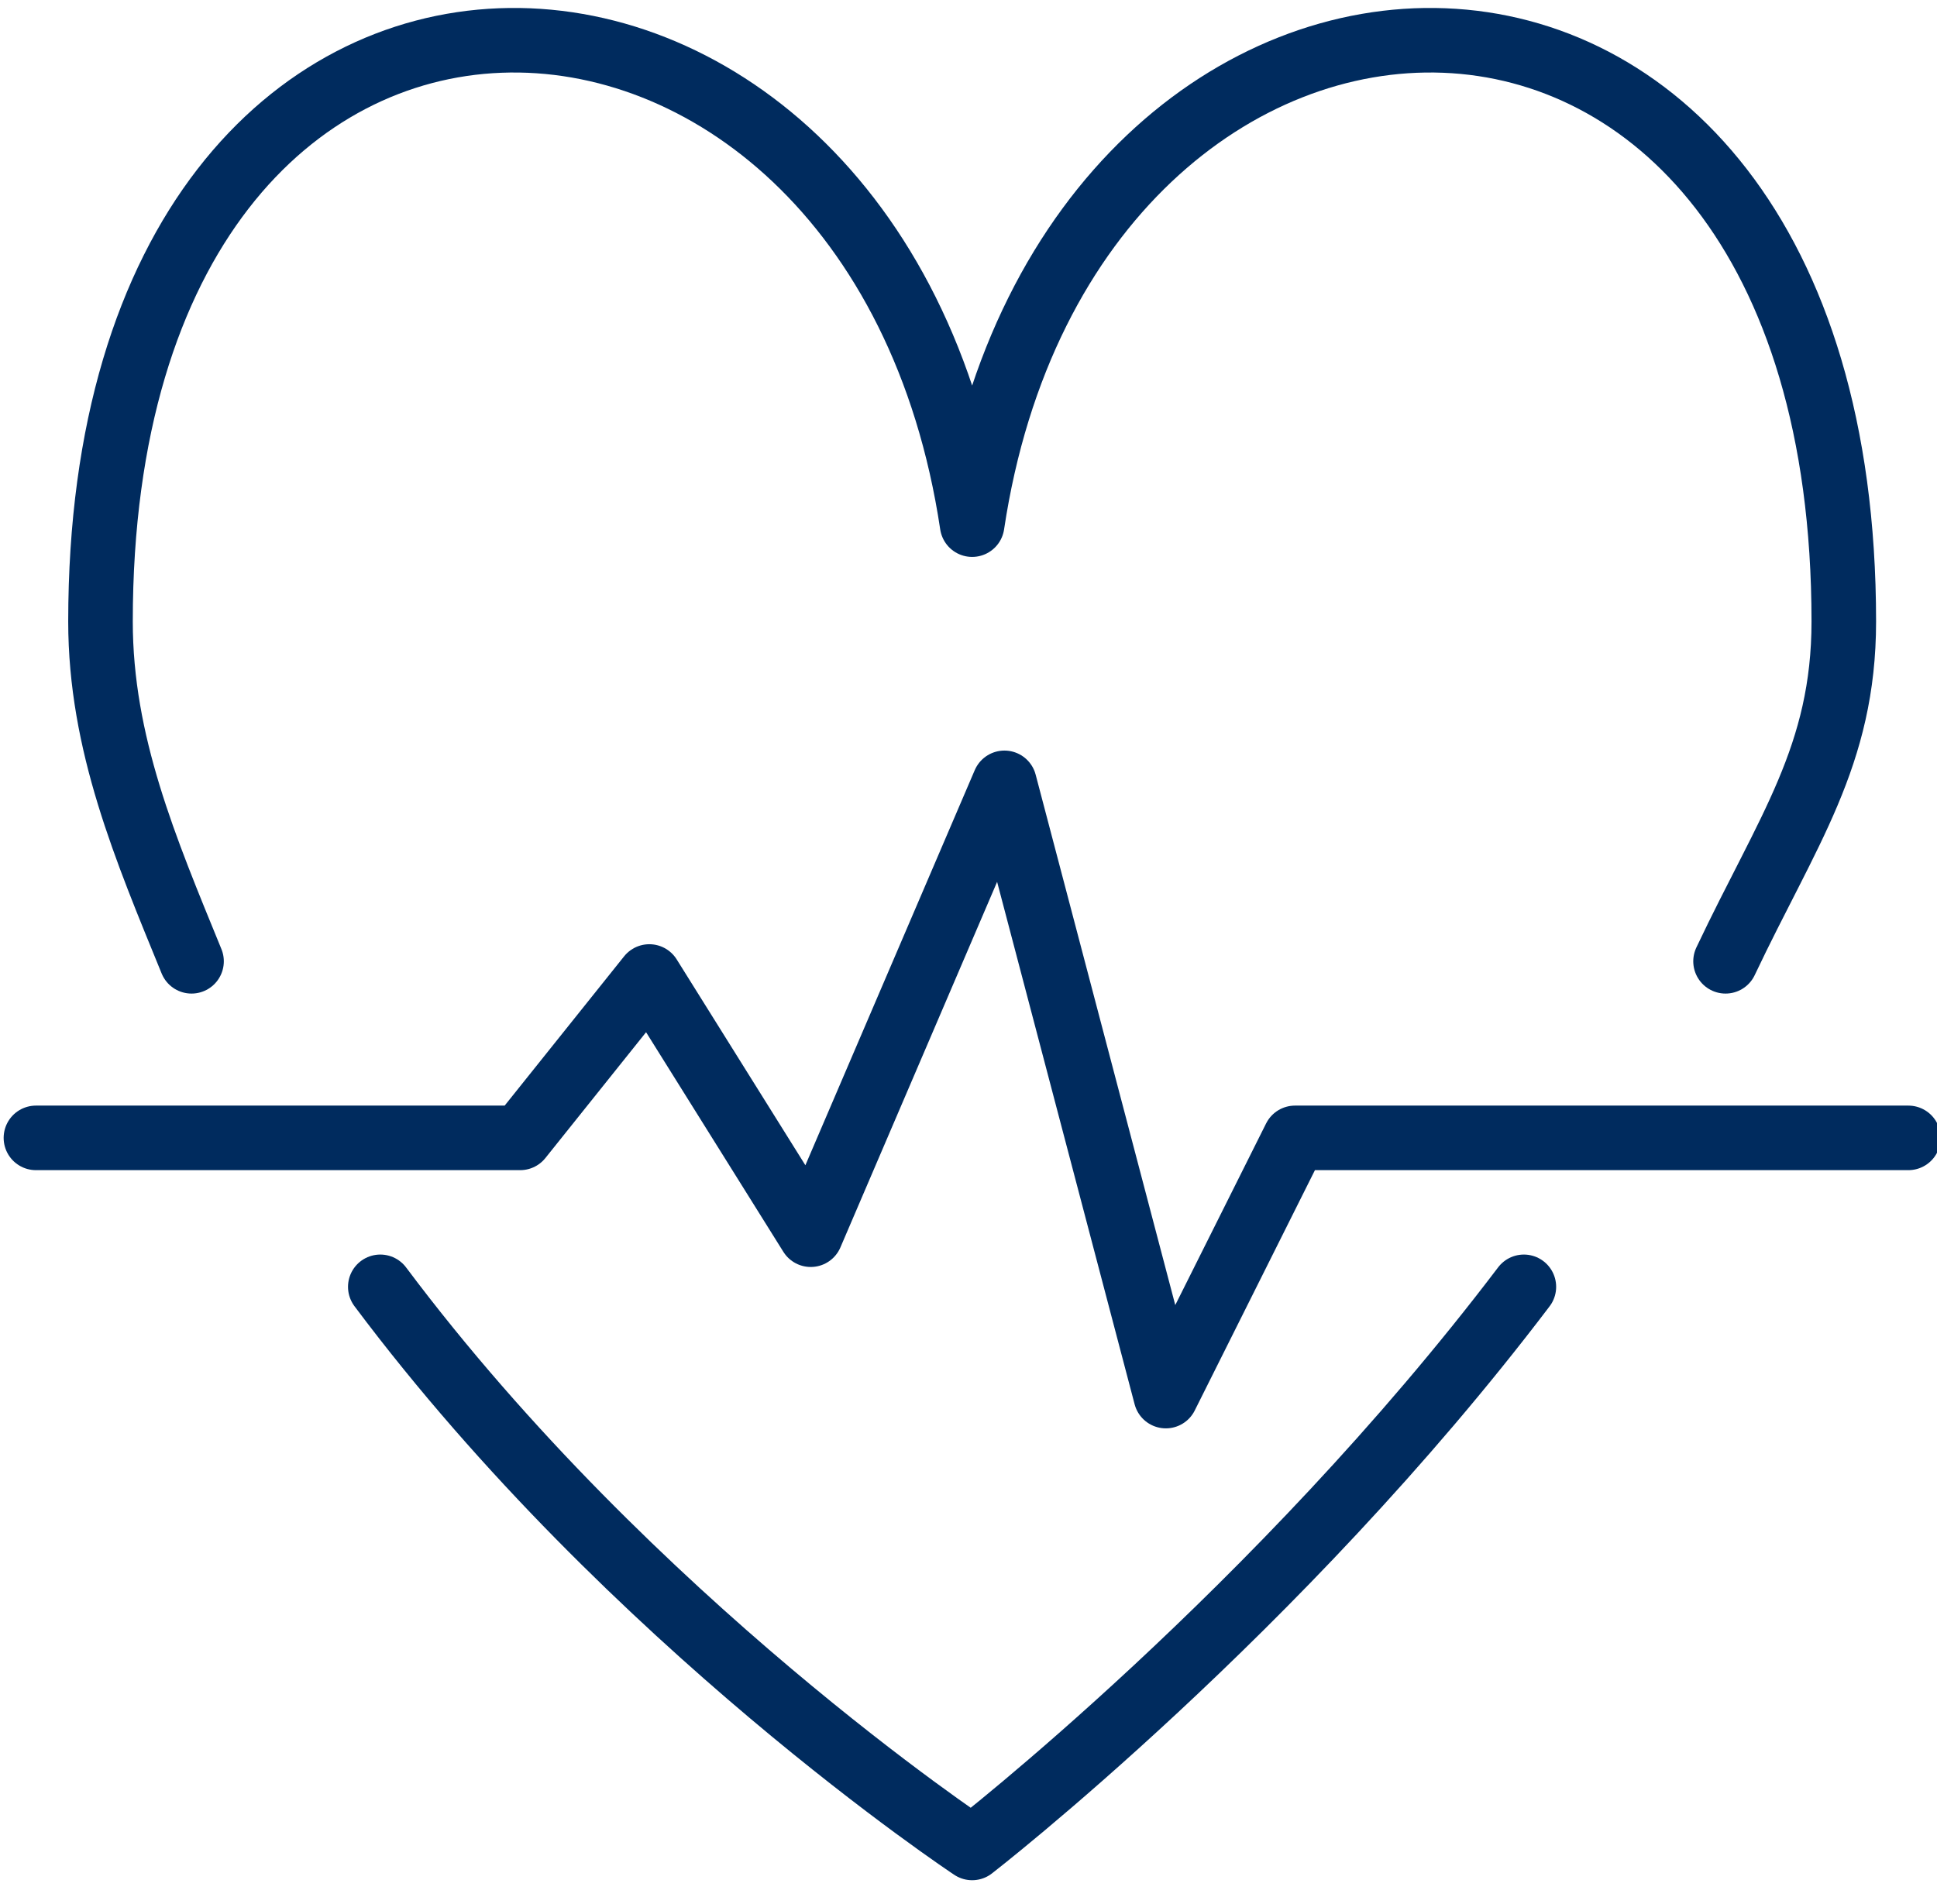
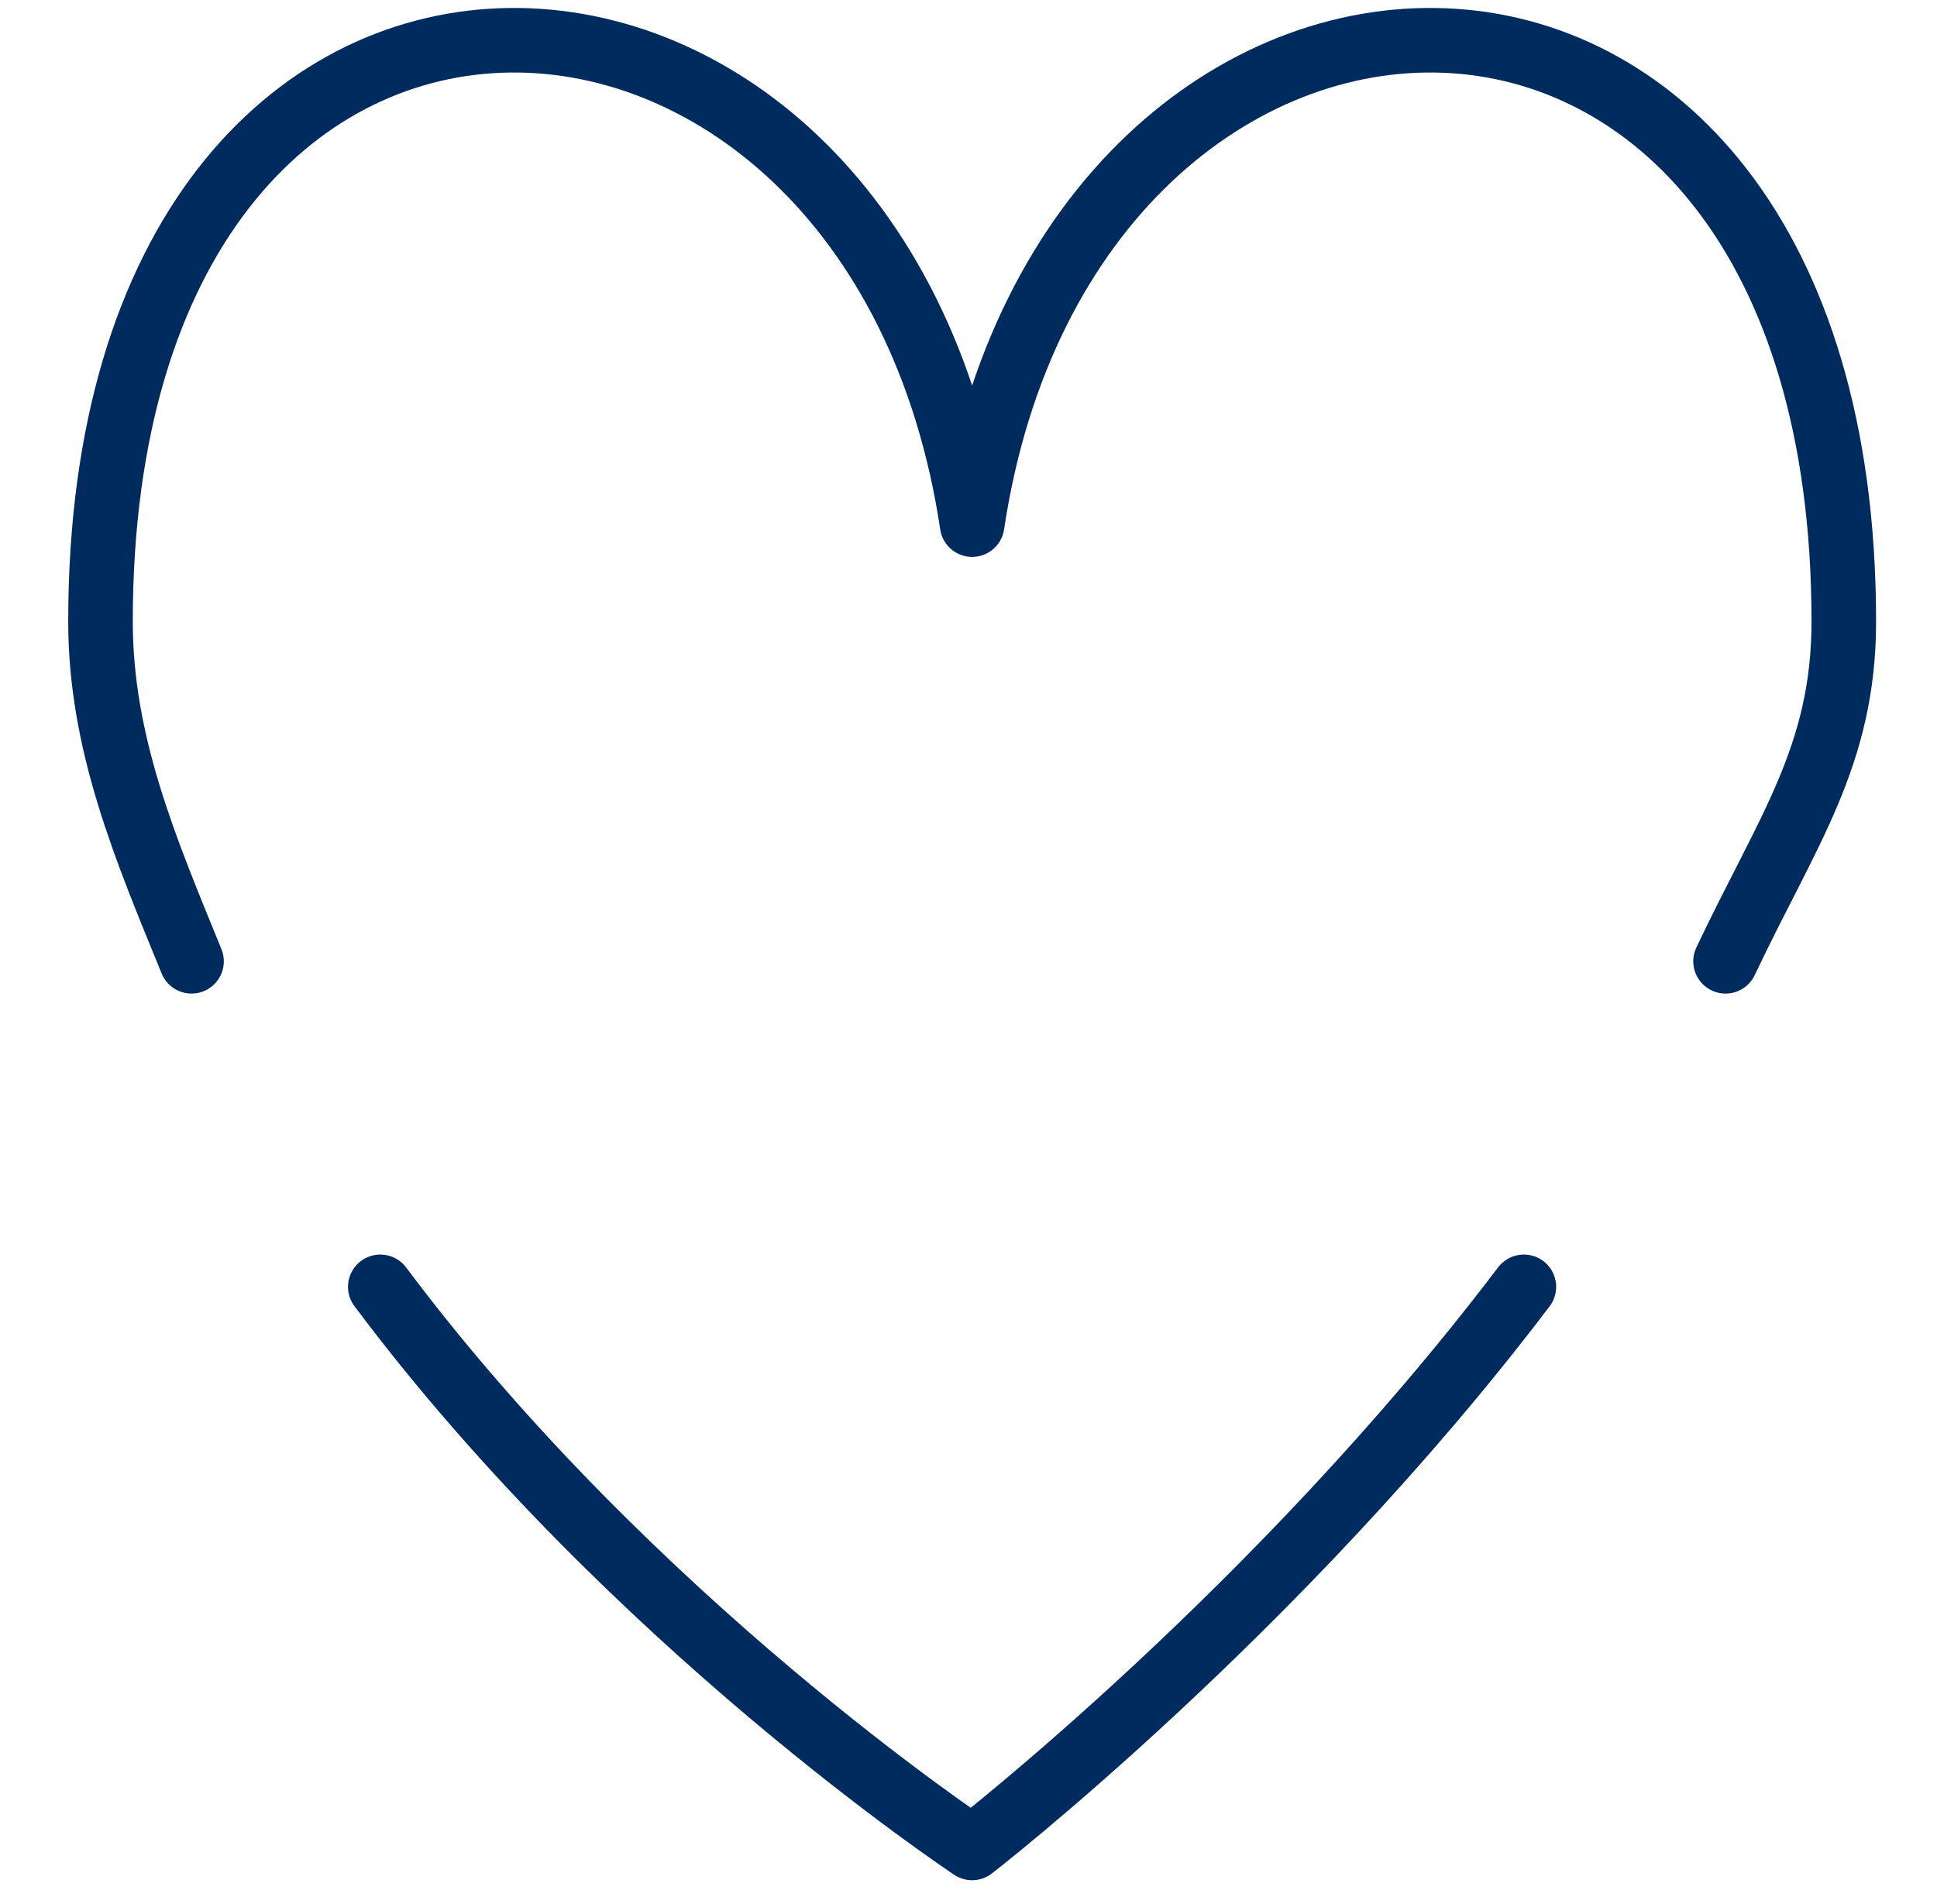
<svg xmlns="http://www.w3.org/2000/svg" width="60" height="59" viewBox="0 0 60 59">
-   <path fill="none" stroke="#002b5e" stroke-linecap="round" stroke-linejoin="round" stroke-miterlimit="20" stroke-width="2" d="M1.113 35.255h15l4-5 5 8 6-14 5 19 4-8h19" />
  <path fill="none" stroke="#002b5e" stroke-linecap="round" stroke-linejoin="round" stroke-miterlimit="20" stroke-width="2" d="M53.45 29.784c1.916-4.049 3.663-6.367 3.663-10.529 0-24-24-23-27-3-3-20-27-21-27 3 0 3.781 1.398 7.05 2.82 10.529M11.78 39.87c7.783 10.402 18.333 17.385 18.333 17.385s9.474-7.34 17.09-17.385" />
</svg>